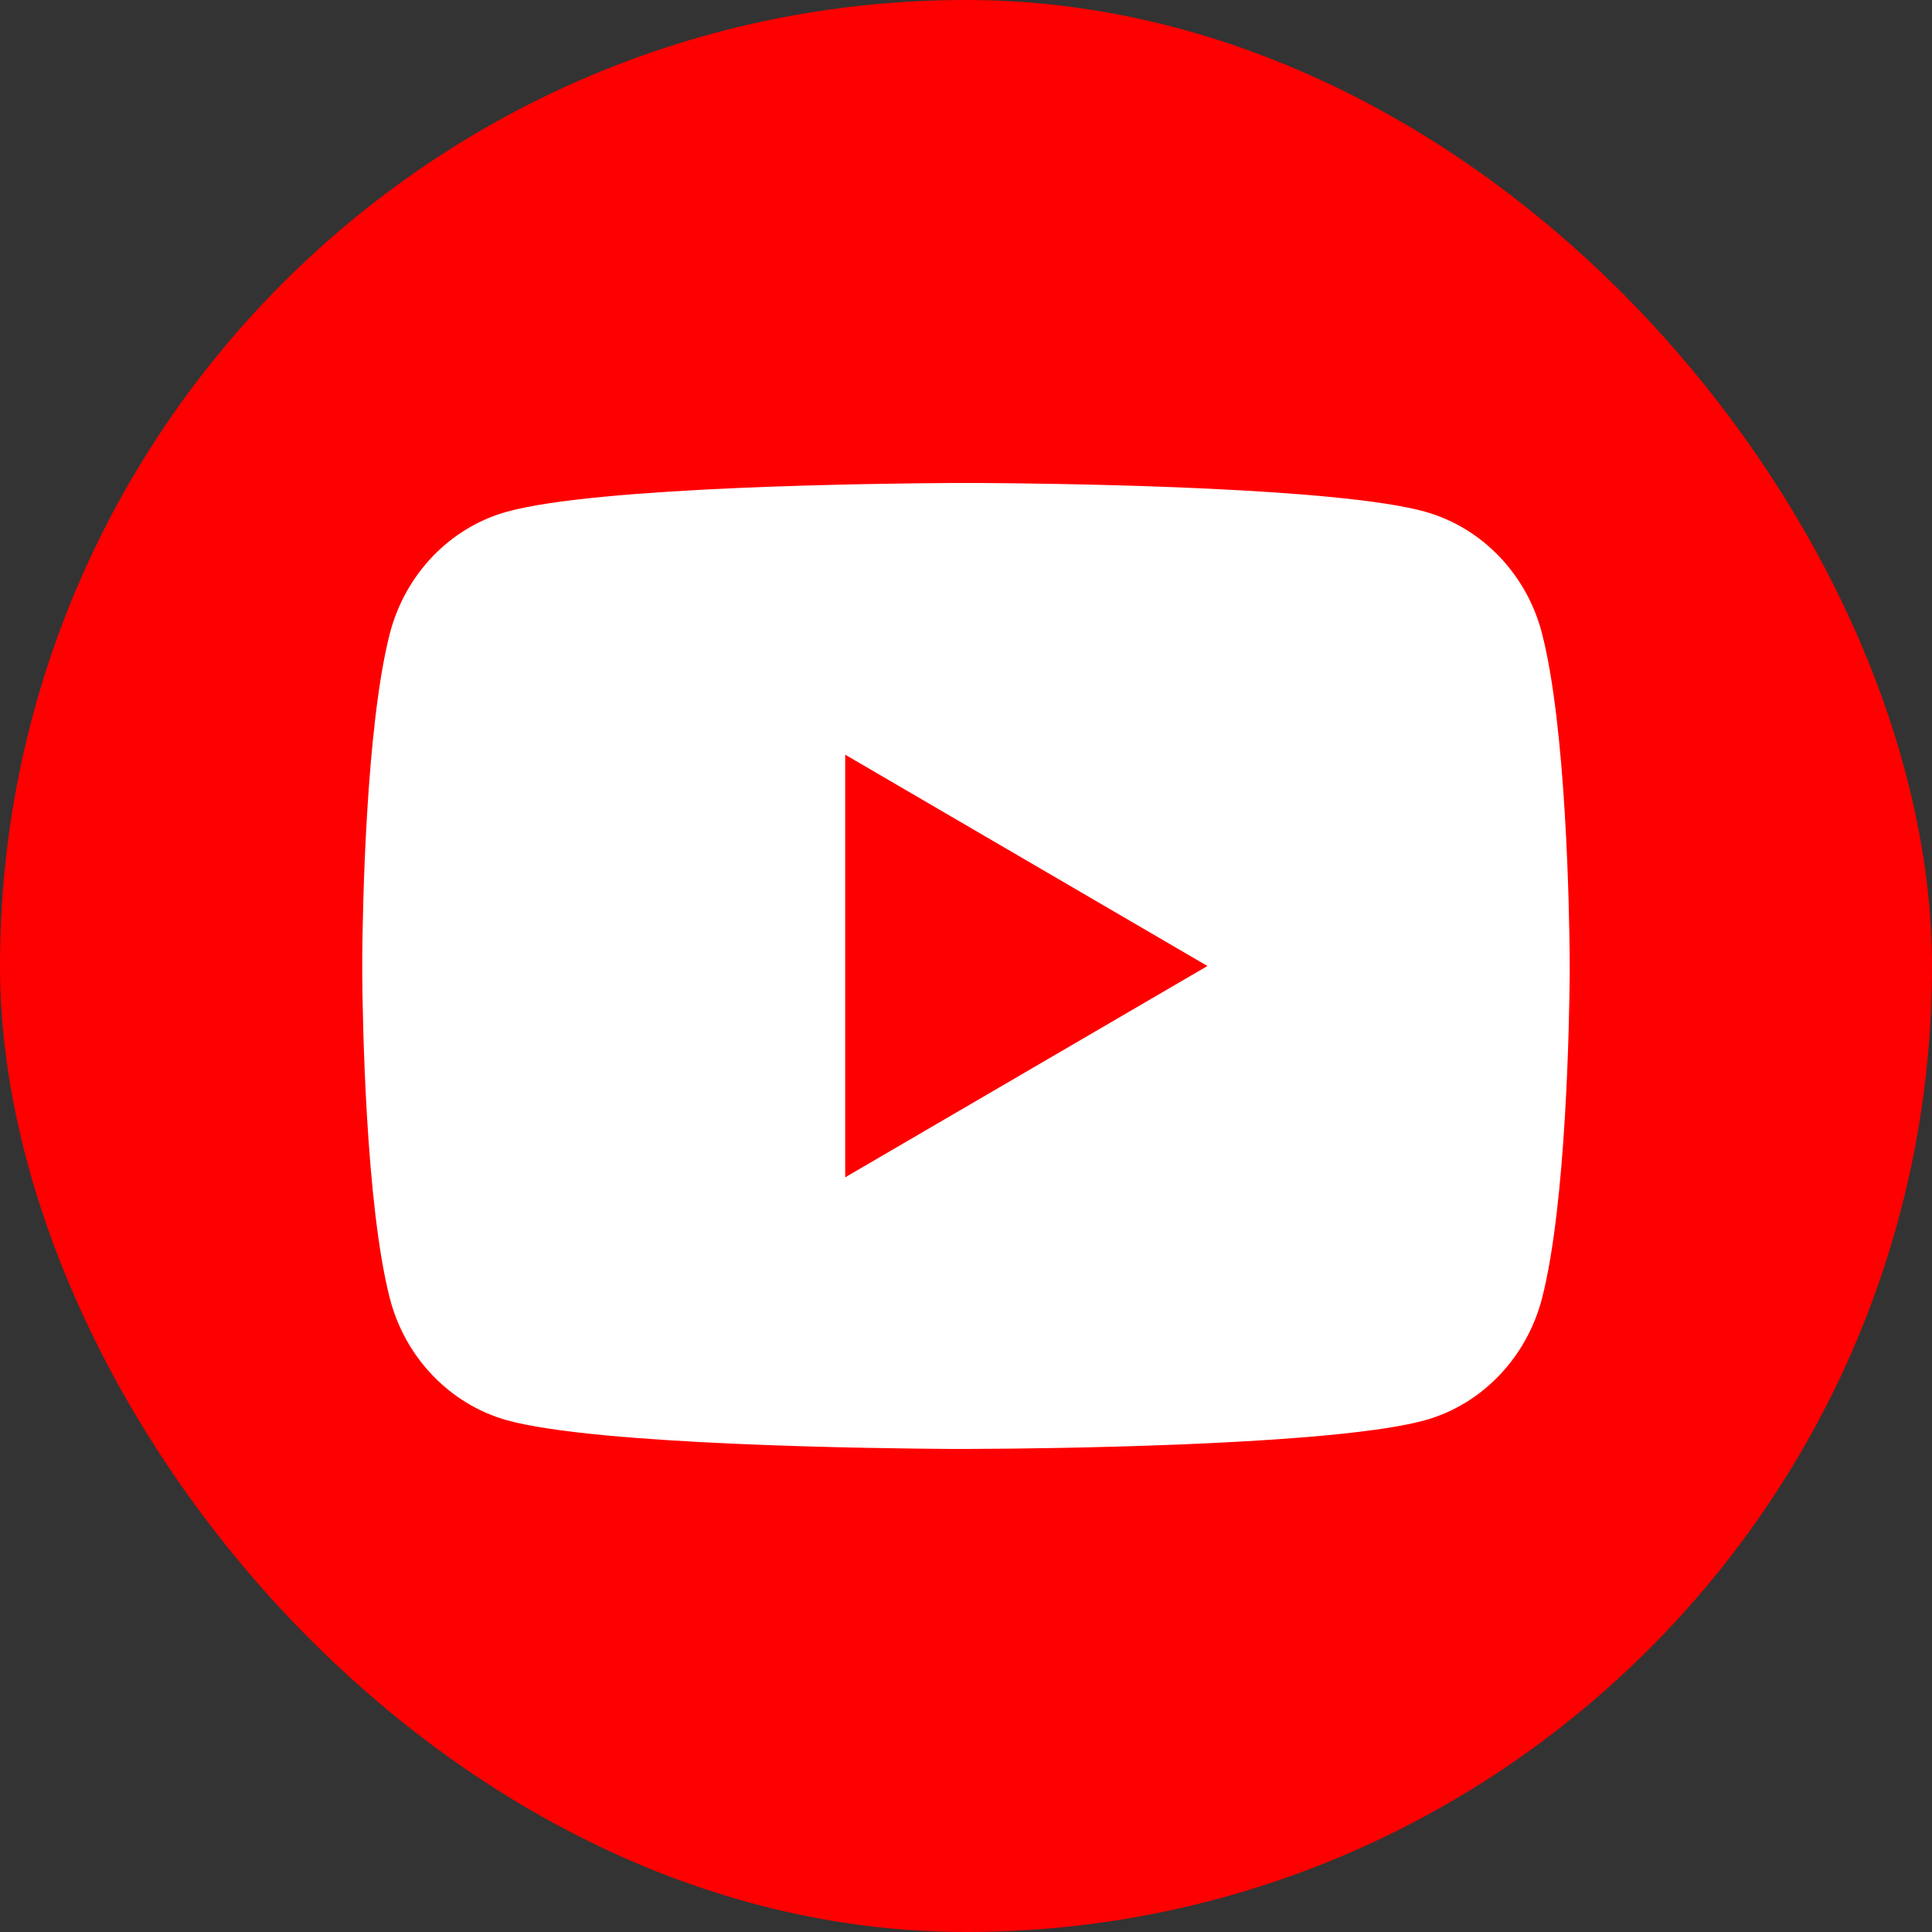
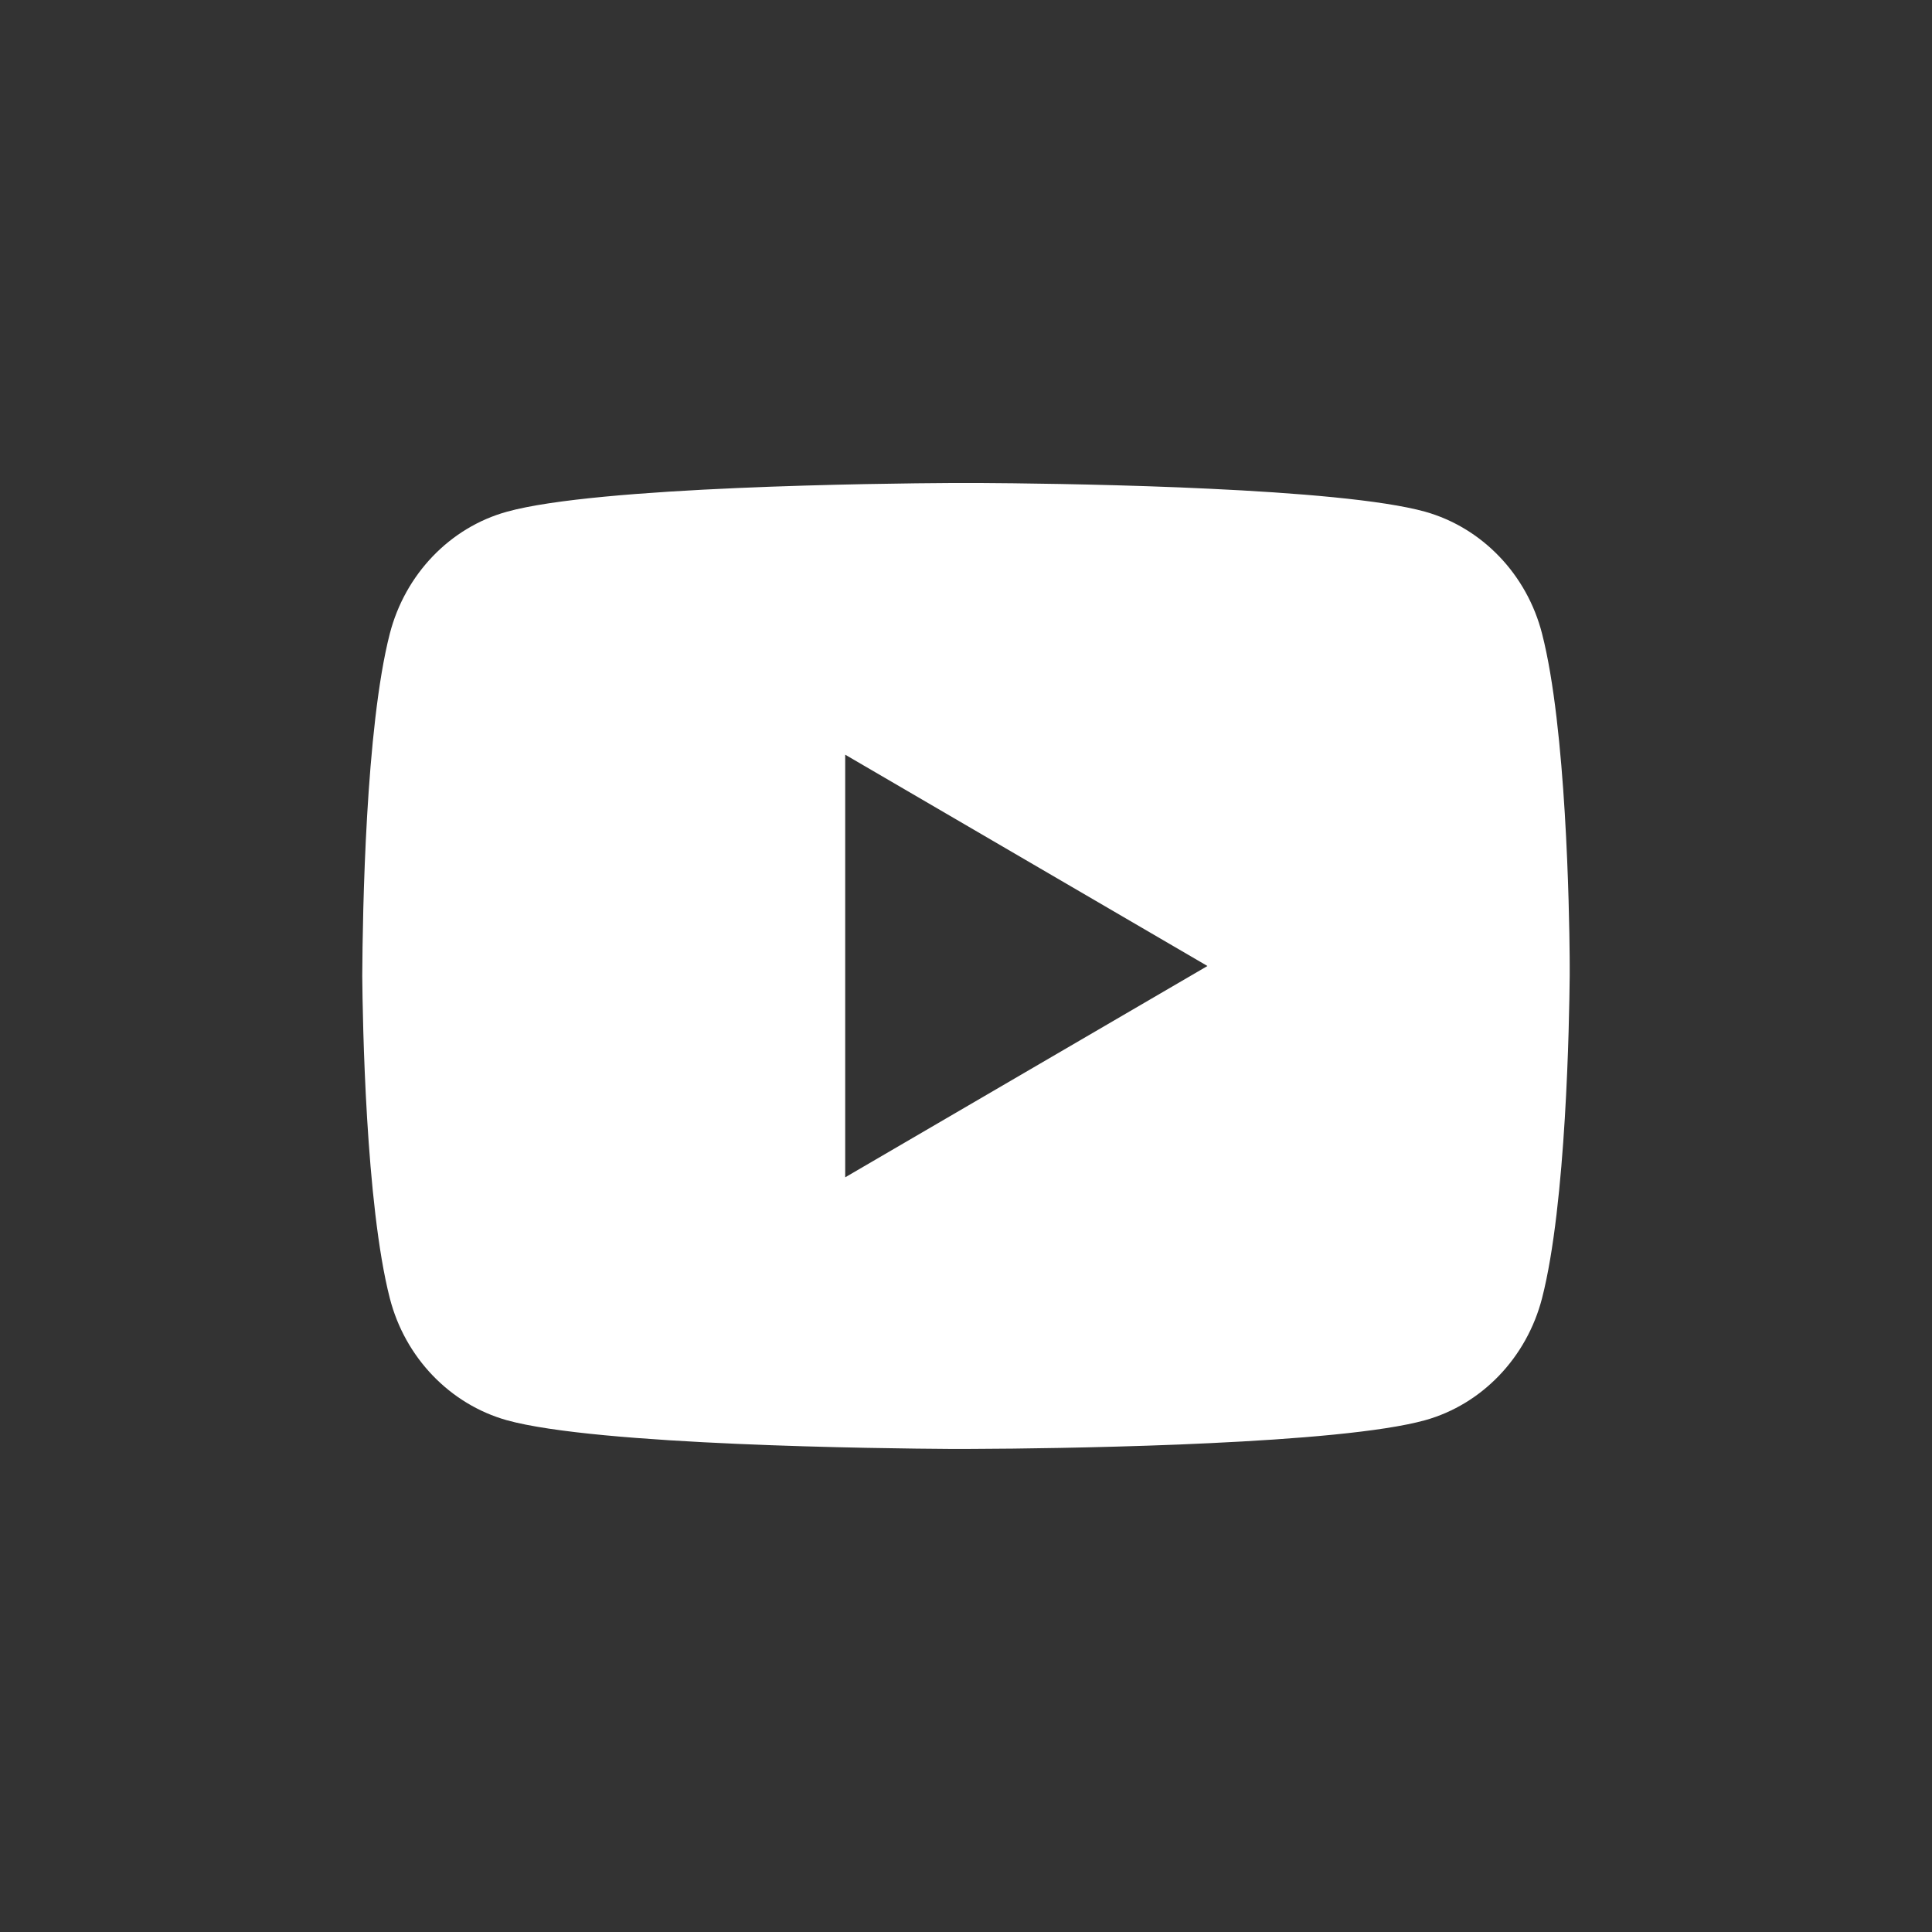
<svg xmlns="http://www.w3.org/2000/svg" width="40" height="40" viewBox="0 0 40 40" fill="none">
  <rect x="0" y="0" width="40" height="40" fill="#333333" stroke="none" />
-   <rect width="40" height="40" rx="20" fill="#FF0000" />
-   <path d="M20.305 10C20.973 10.004 22.642 10.02 24.418 10.091L25.047 10.119C26.834 10.203 28.619 10.348 29.505 10.594C30.686 10.926 31.614 11.894 31.927 13.121C32.428 15.071 32.49 18.874 32.498 19.795L32.499 19.985V20.203C32.49 21.124 32.428 24.927 31.927 26.876C31.61 28.108 30.681 29.076 29.505 29.404C28.619 29.65 26.834 29.795 25.047 29.879L24.418 29.907C22.642 29.977 20.973 29.995 20.305 29.997L20.011 29.999H19.692C18.28 29.99 12.373 29.926 10.492 29.404C9.312 29.071 8.384 28.104 8.07 26.876C7.57 24.926 7.508 21.124 7.5 20.203V19.795C7.508 18.874 7.57 15.07 8.07 13.121C8.387 11.89 9.316 10.921 10.494 10.595C12.373 10.071 18.281 10.008 19.694 10H20.305ZM17.499 15.625V24.375L24.999 20L17.499 15.625Z" fill="white" />
+   <path d="M20.305 10C20.973 10.004 22.642 10.02 24.418 10.091L25.047 10.119C26.834 10.203 28.619 10.348 29.505 10.594C30.686 10.926 31.614 11.894 31.927 13.121C32.428 15.071 32.49 18.874 32.498 19.795L32.499 19.985V20.203C32.49 21.124 32.428 24.927 31.927 26.876C31.61 28.108 30.681 29.076 29.505 29.404C28.619 29.65 26.834 29.795 25.047 29.879L24.418 29.907C22.642 29.977 20.973 29.995 20.305 29.997L20.011 29.999H19.692C18.28 29.99 12.373 29.926 10.492 29.404C9.312 29.071 8.384 28.104 8.07 26.876C7.57 24.926 7.508 21.124 7.5 20.203C7.508 18.874 7.57 15.07 8.07 13.121C8.387 11.89 9.316 10.921 10.494 10.595C12.373 10.071 18.281 10.008 19.694 10H20.305ZM17.499 15.625V24.375L24.999 20L17.499 15.625Z" fill="white" />
</svg>